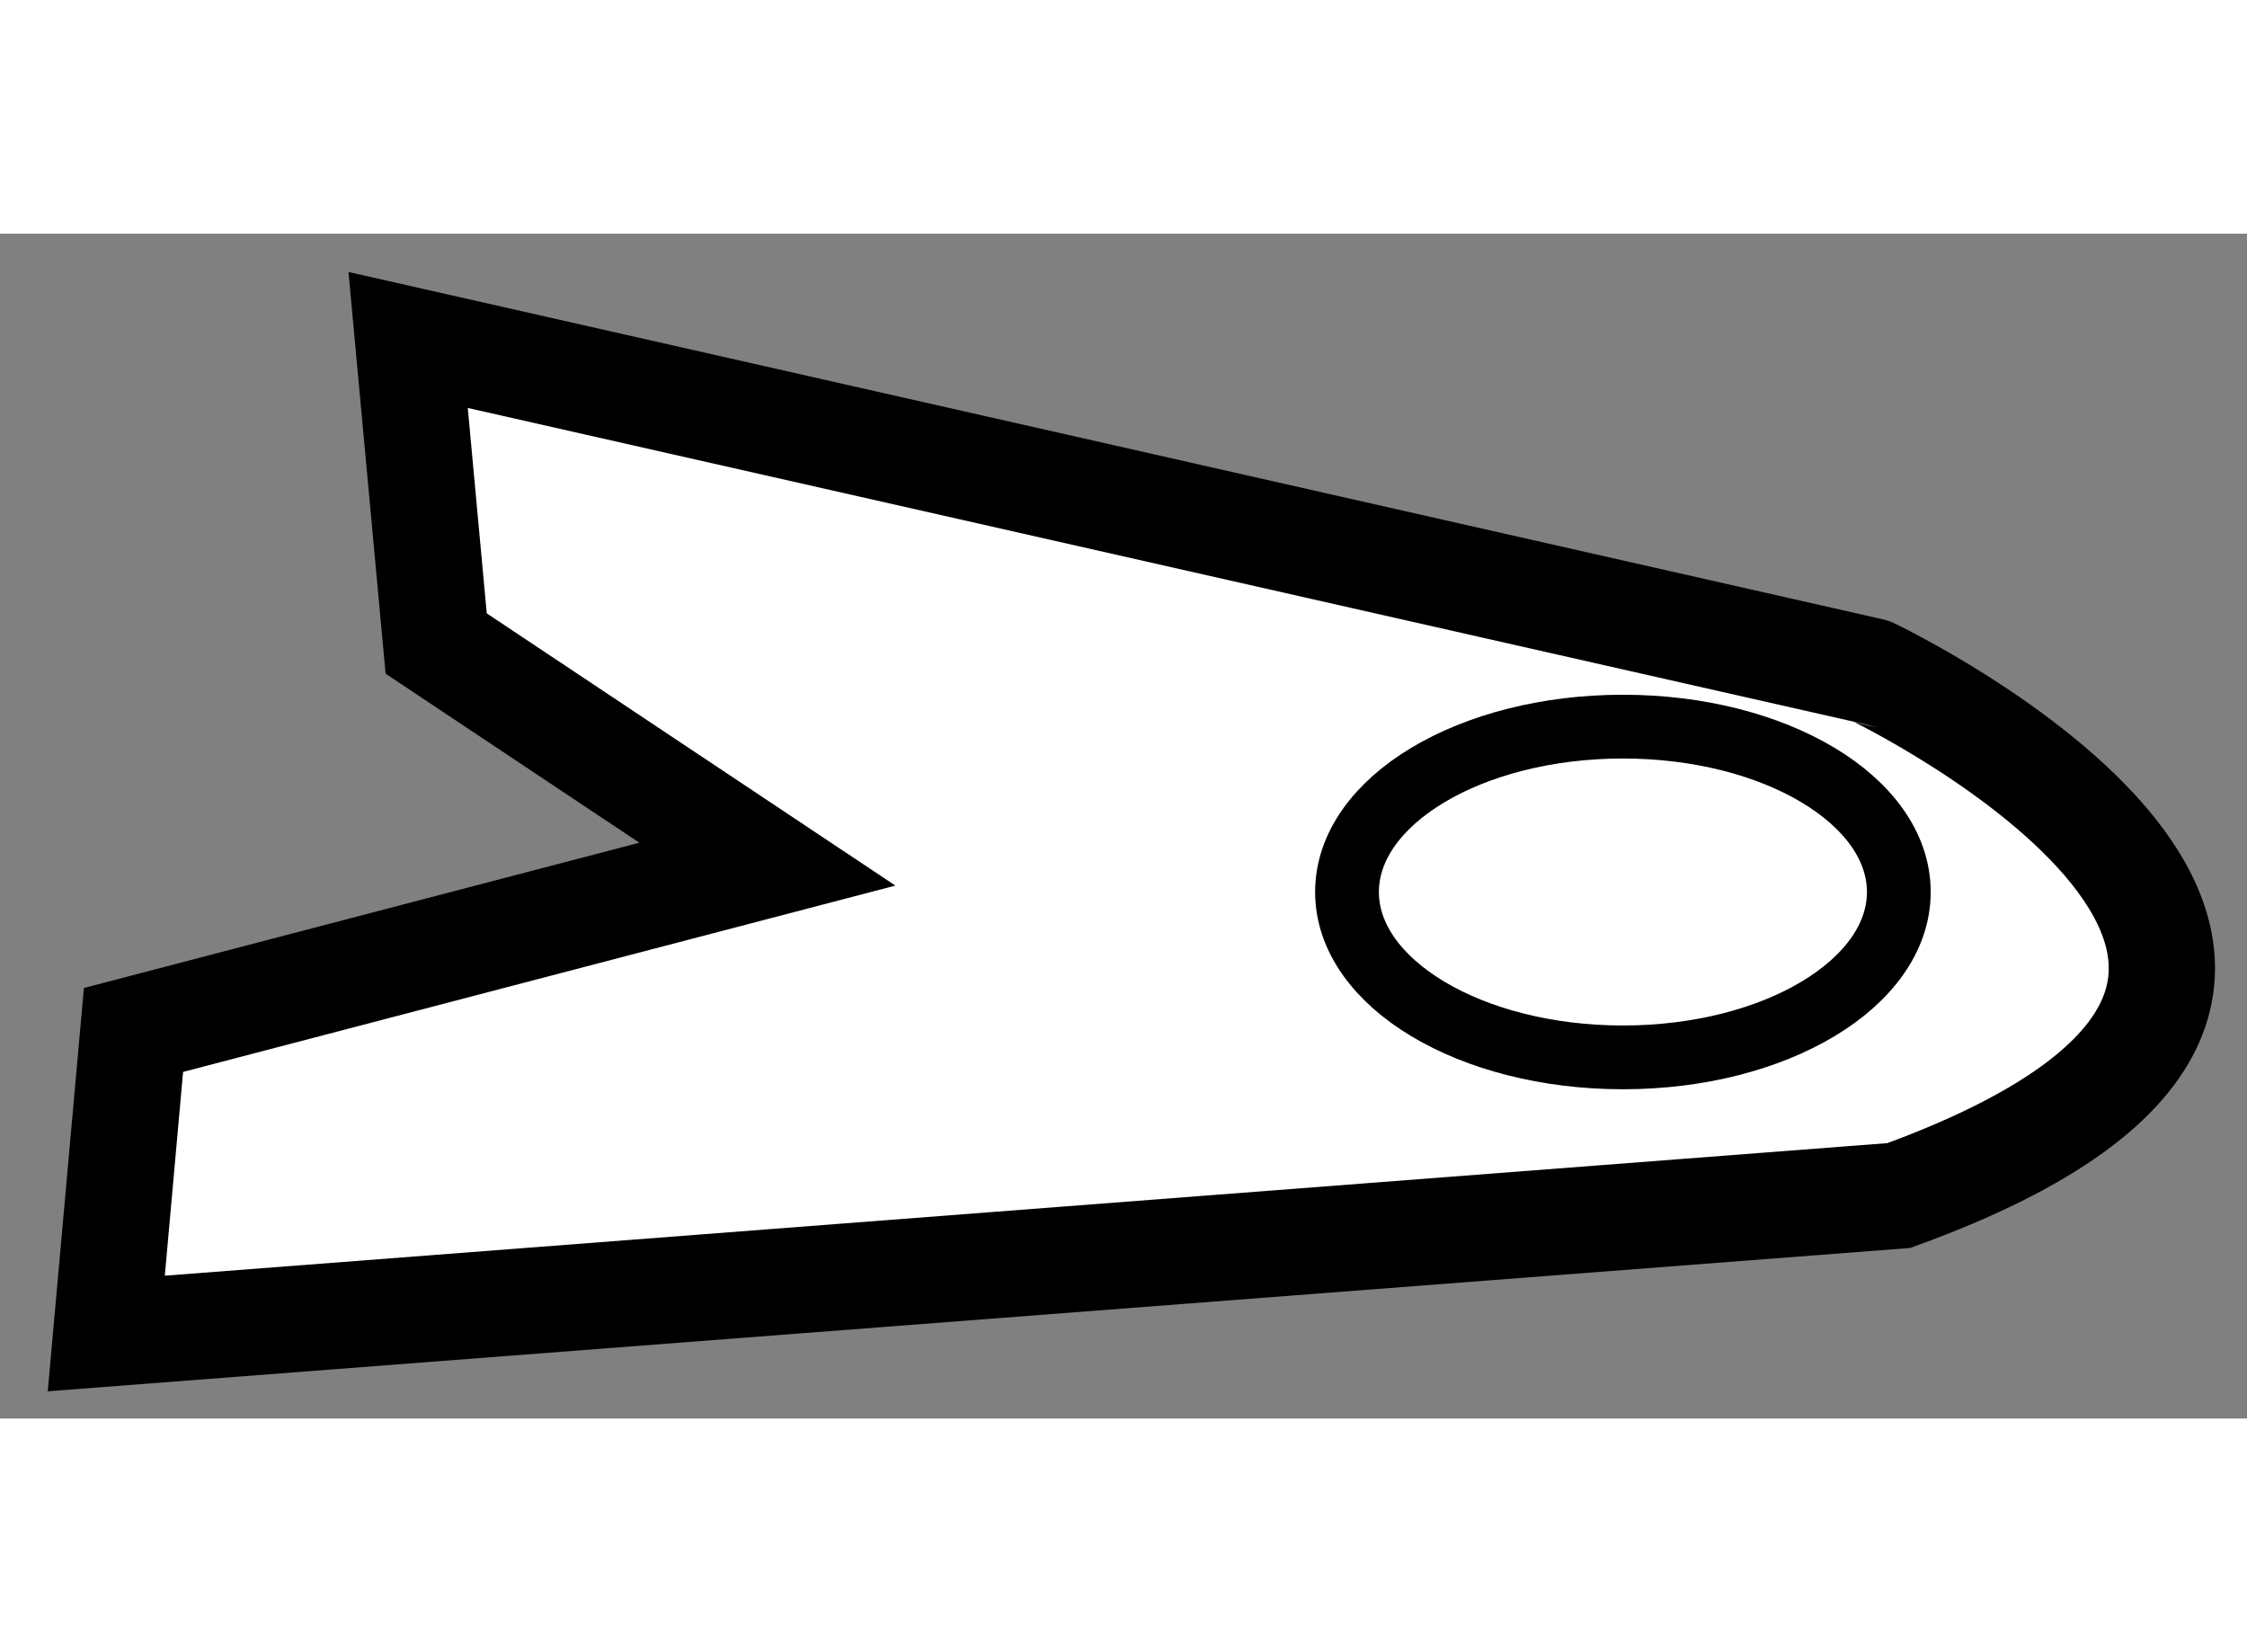
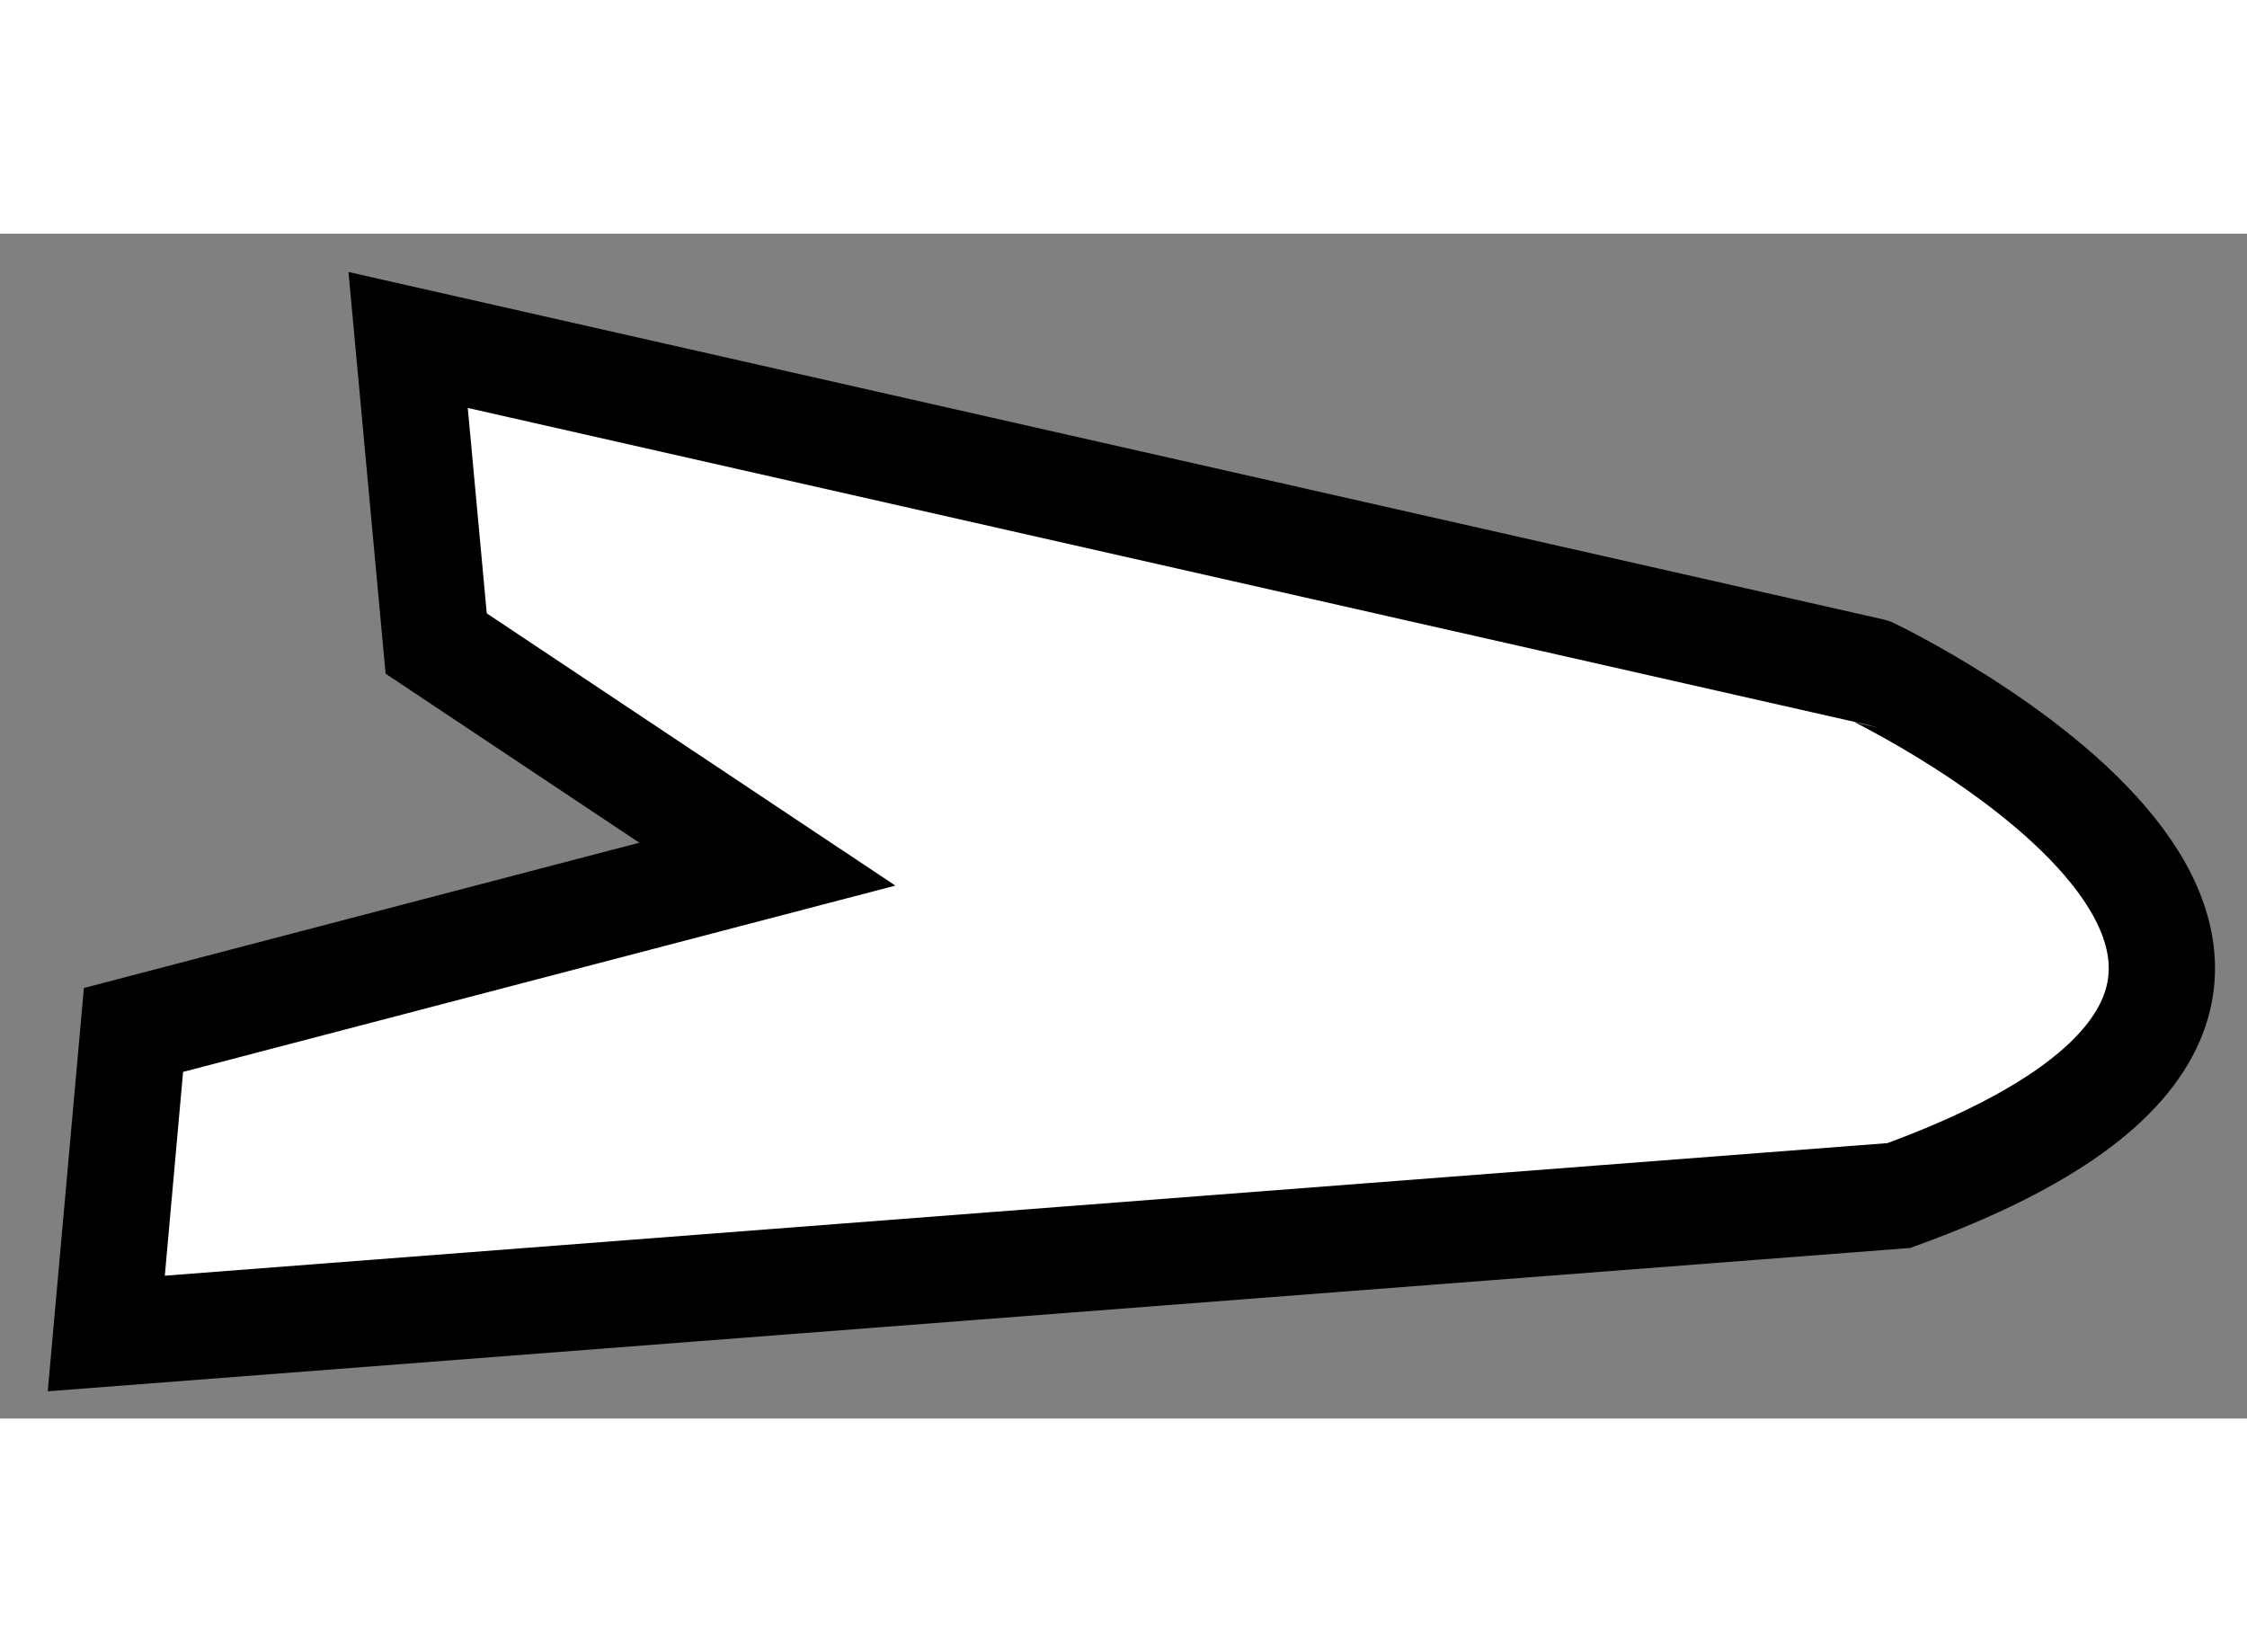
<svg xmlns="http://www.w3.org/2000/svg" version="1.1" x="0px" y="0px" width="244.8px" height="180px" viewBox="159.489 23.568 10.571 5.574" enable-background="new 0 0 244.8 180" xml:space="preserve">
  <rect x="159.489" y="23.568" width="10.571" height="5.574" fill="#808080" stroke="none" />
  <g>
    <path fill="#FFFFFF" stroke="#000000" stroke-width="0.5" d="M168.422,28.093l-8.433,0.649l0.128-1.428l2.982-0.78l-1.558-1.038     l-0.132-1.428l6.883,1.558C168.293,25.626,171.28,27.054,168.422,28.093z" />
-     <ellipse fill="none" stroke="#000000" stroke-width="0.3" cx="167.124" cy="26.665" rx="1.298" ry="0.778" />
  </g>
</svg>